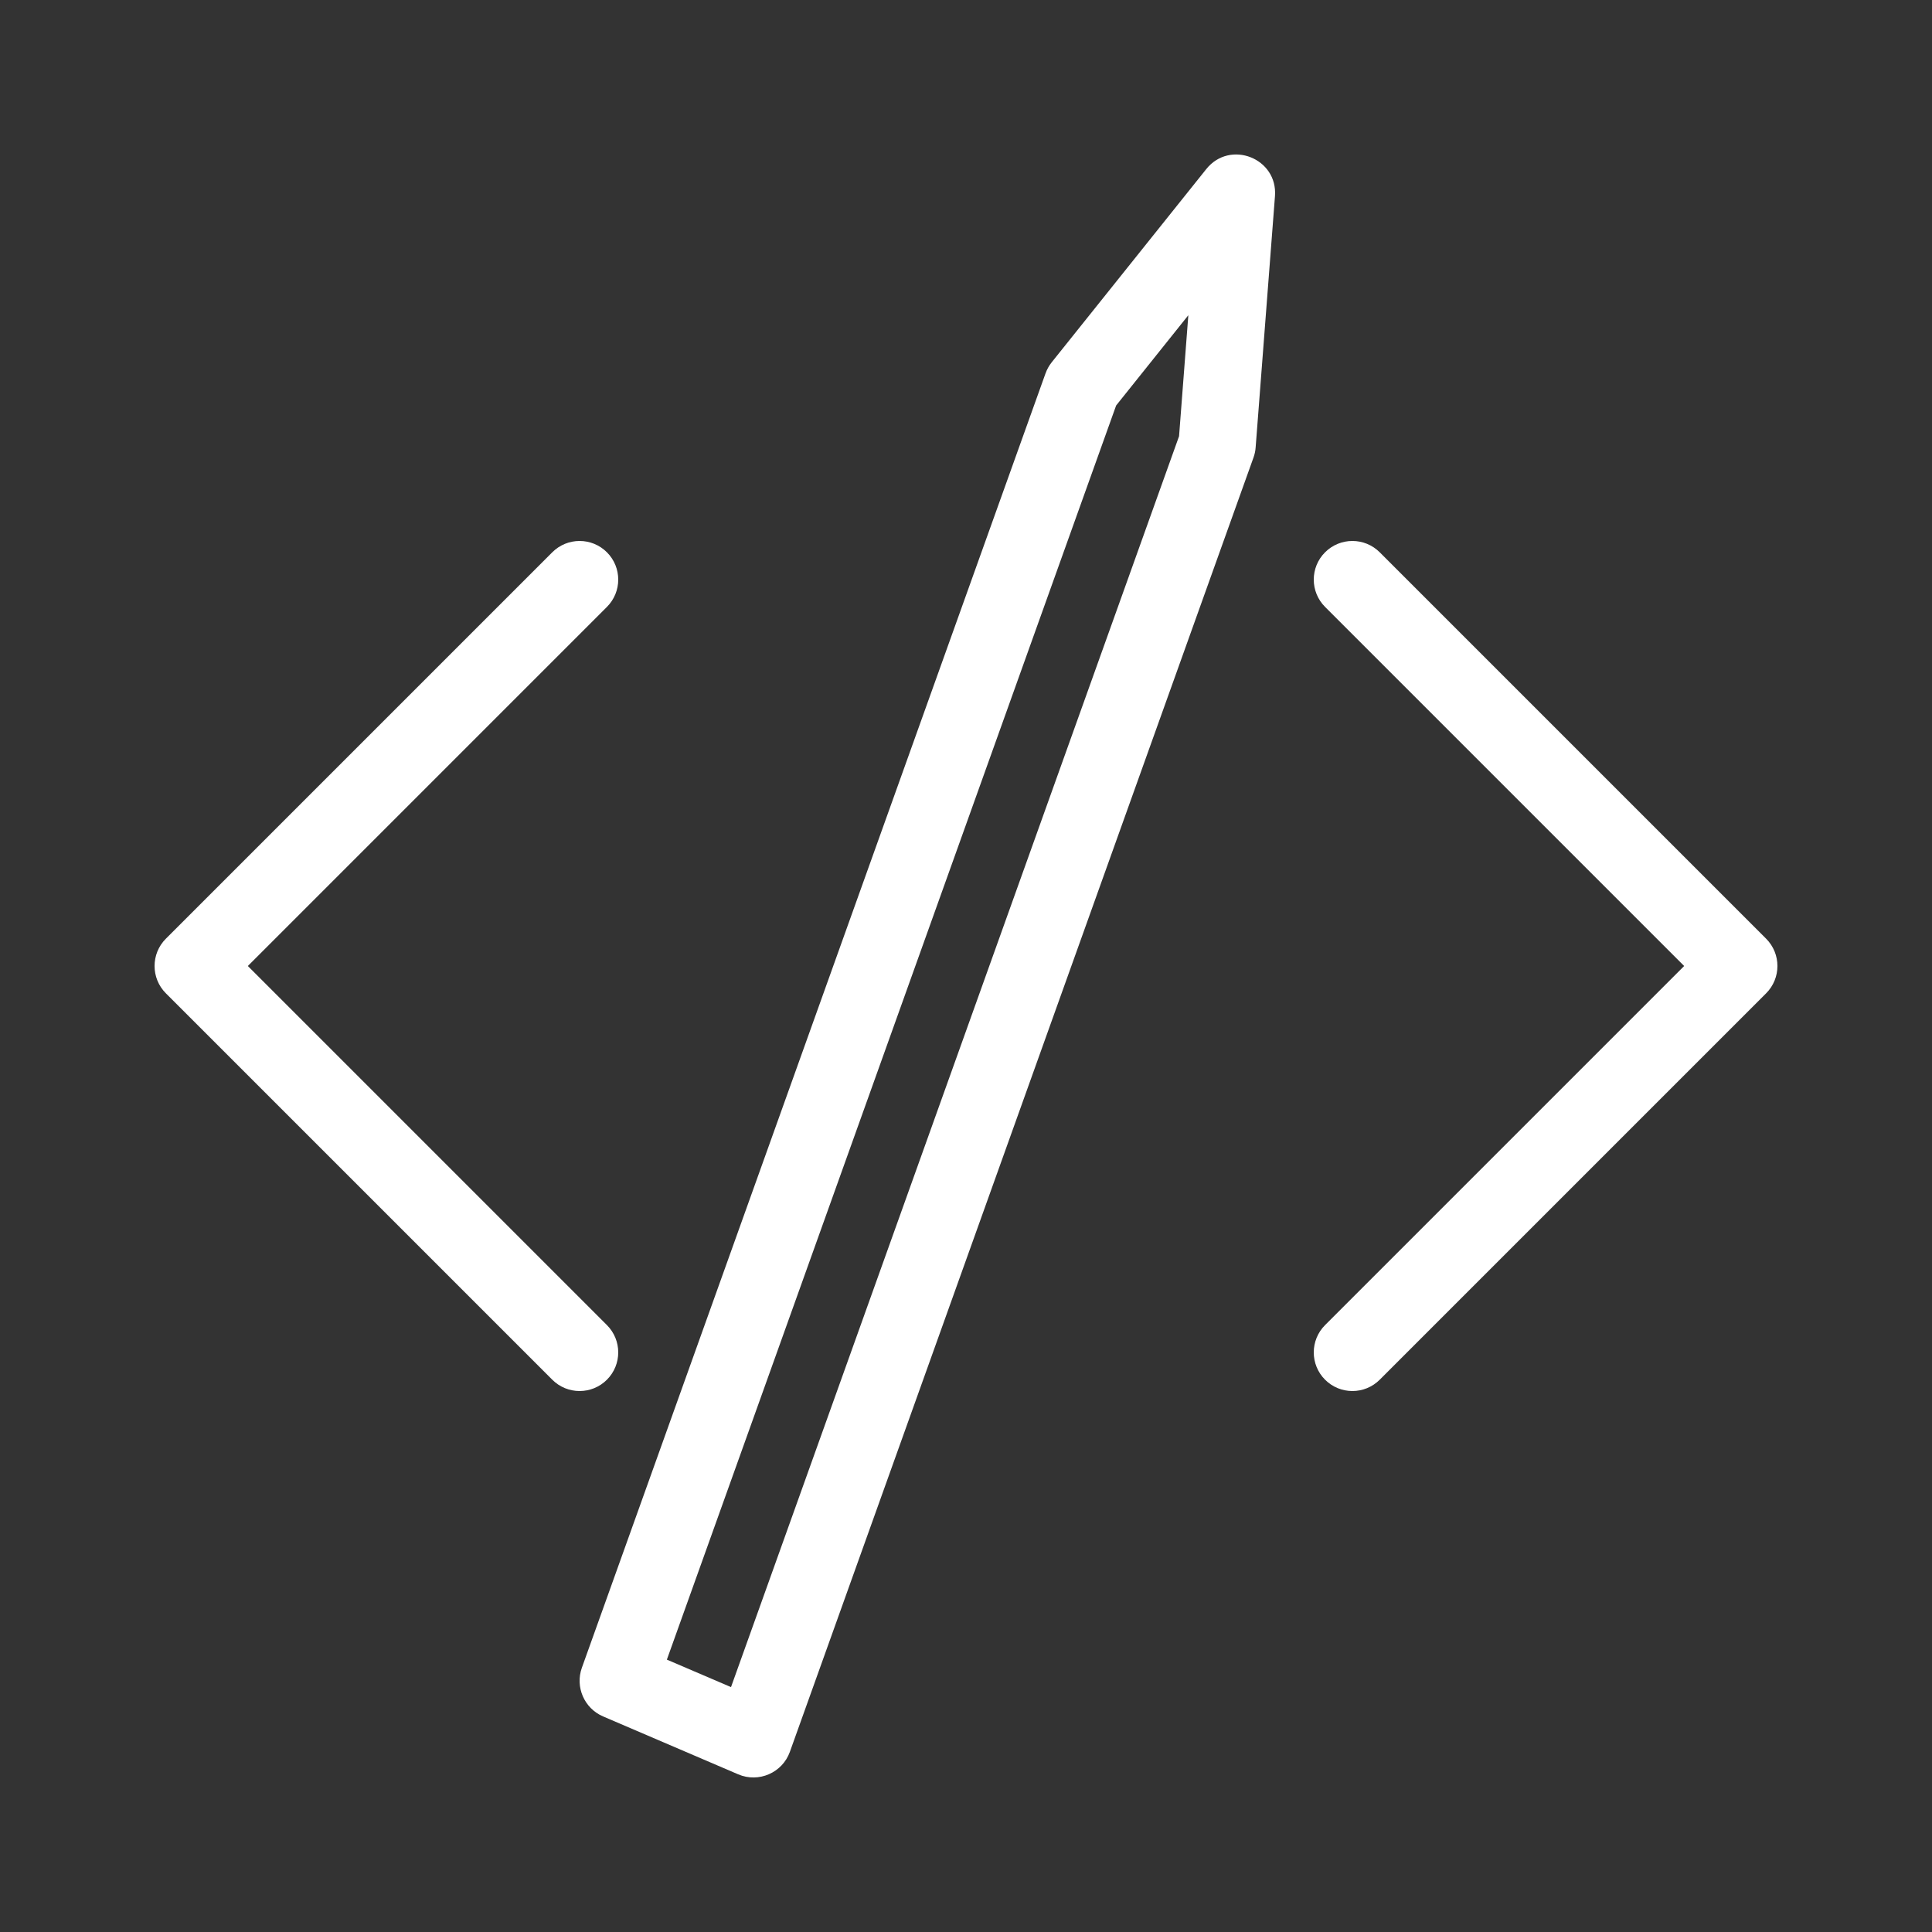
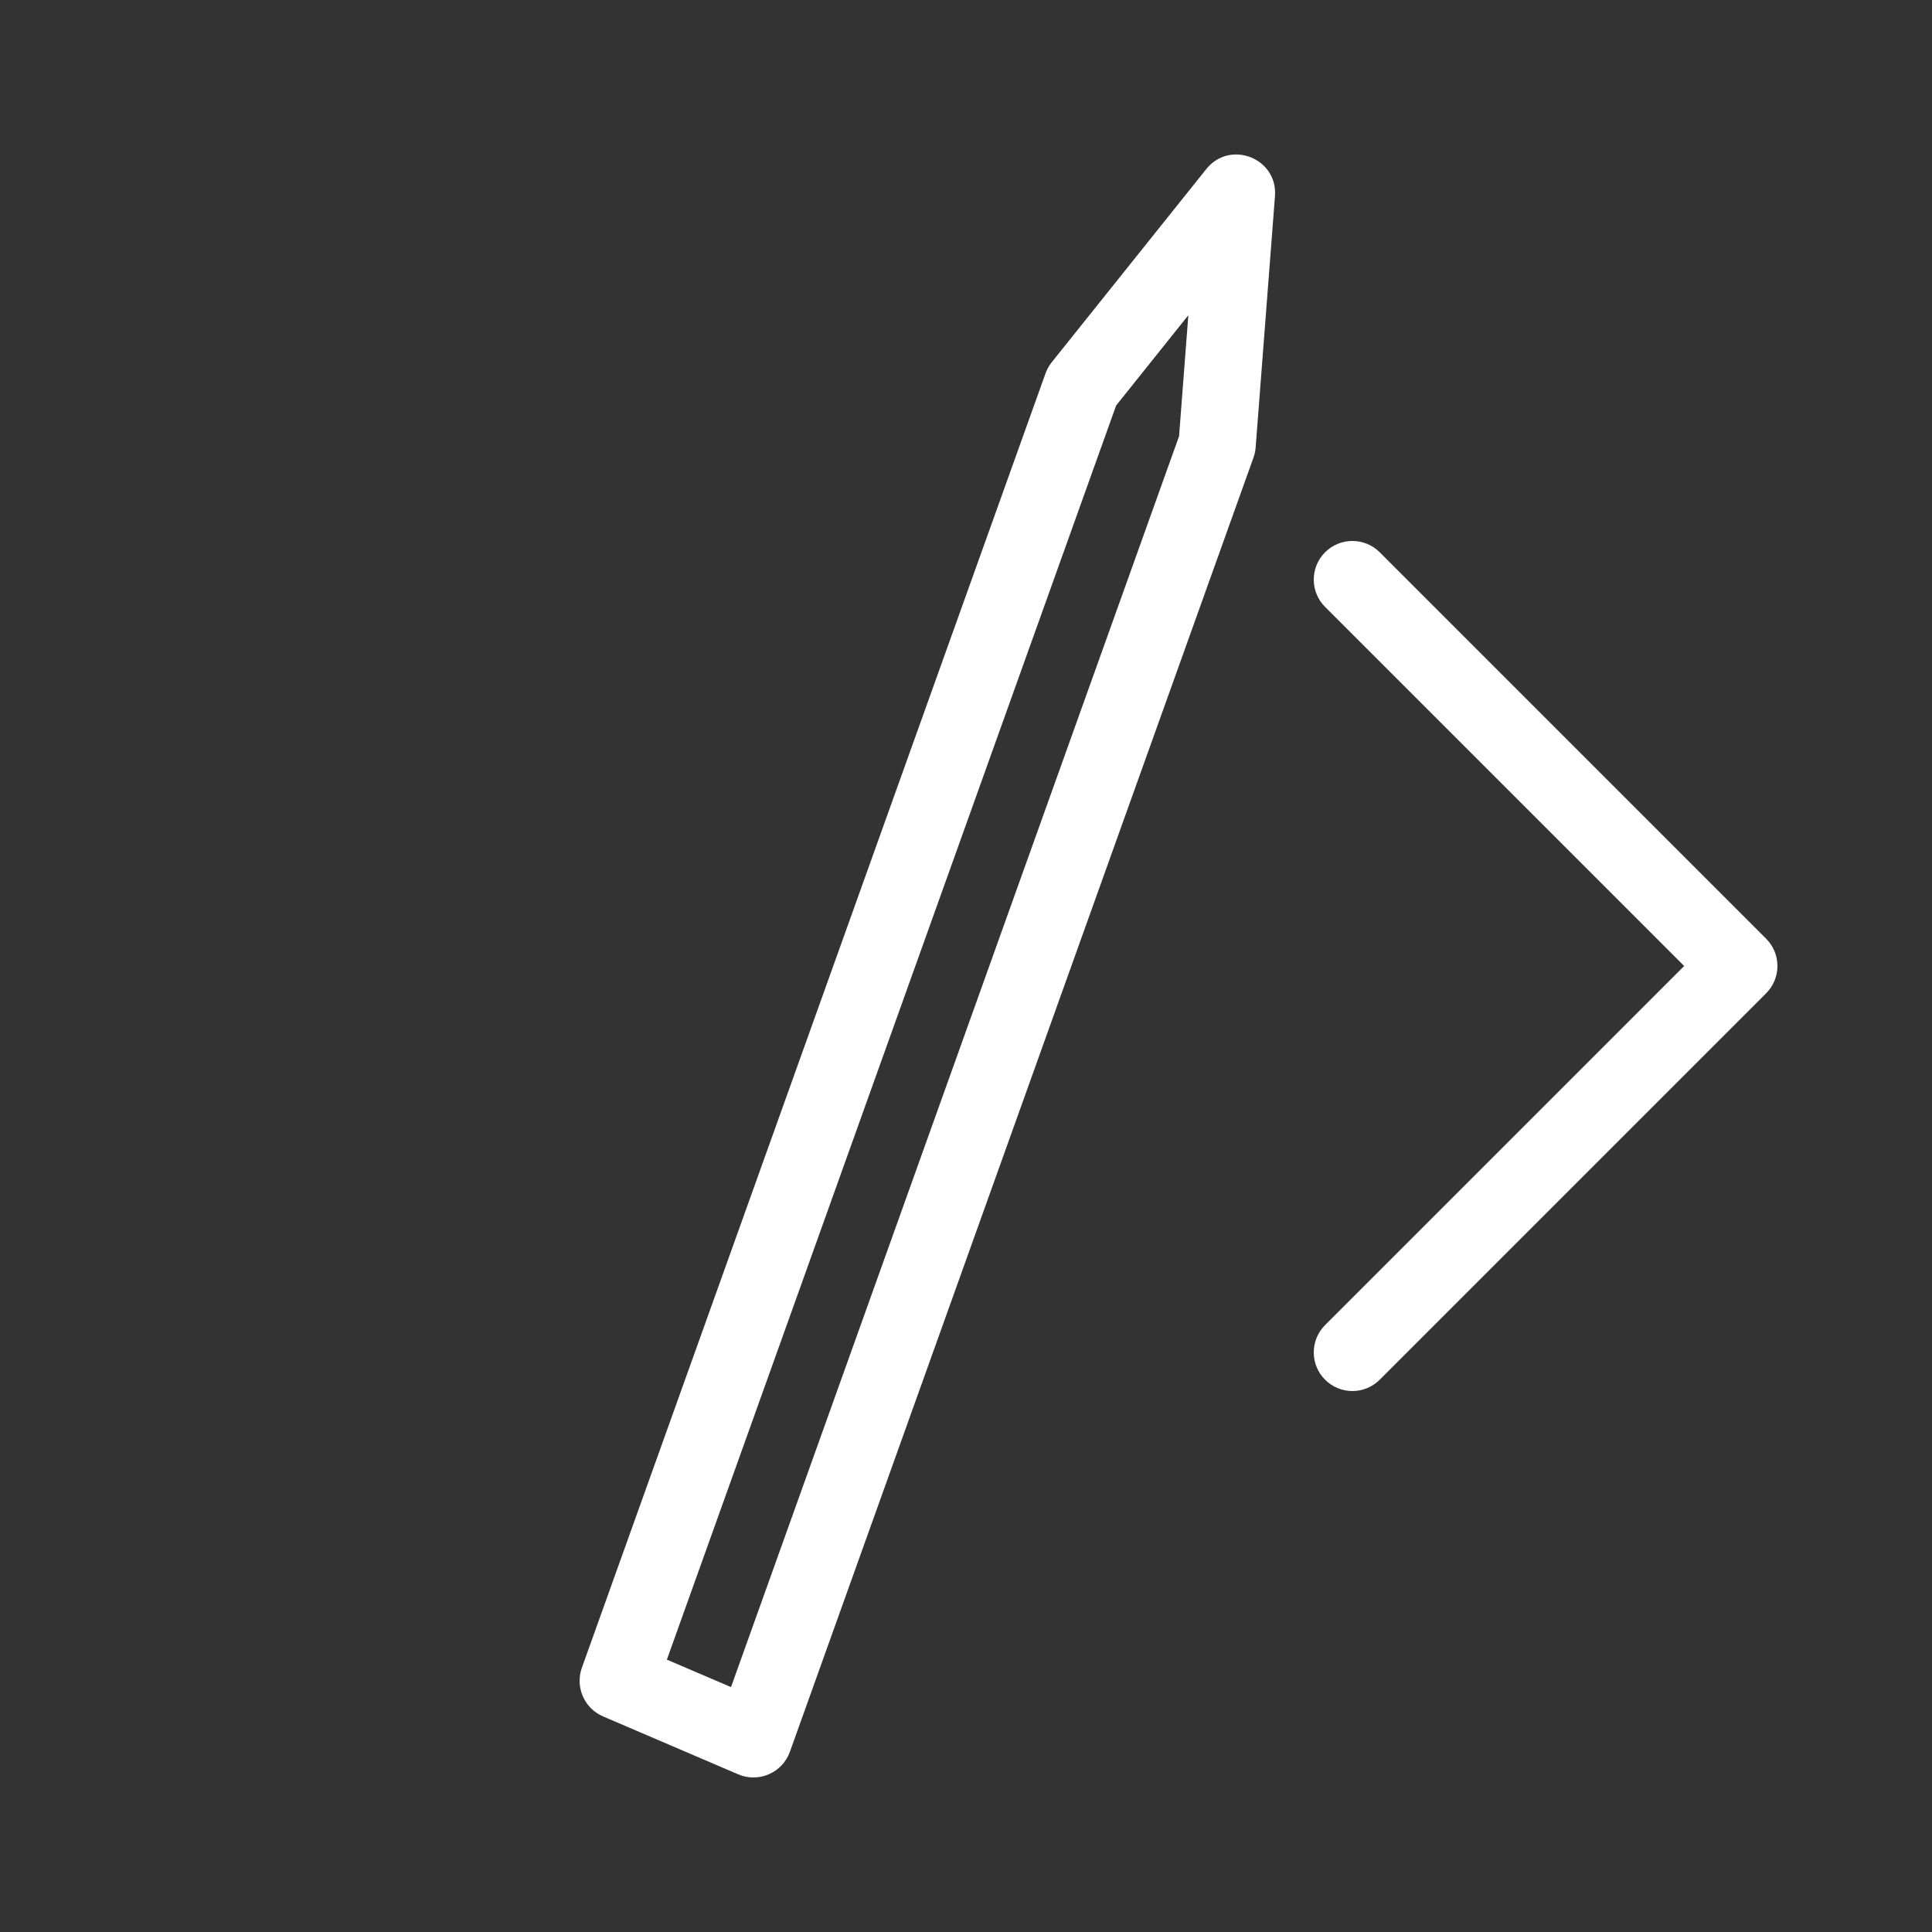
<svg xmlns="http://www.w3.org/2000/svg" width="30px" height="30px" version="1.1" viewBox="0 0 100 100" fill="#ffffff">
  <rect x="0" y="0" width="100" height="100" fill="#333333" stroke="none" />
  <g>
-     <path d="m31.414 31.414c0.781-0.781 0.781-2.047 0-2.828s-2.047-0.781-2.828 0l-20 20c-0.781 0.781-0.781 2.047 0 2.828l20 20c0.781 0.781 2.047 0.781 2.828 0s0.781-2.047 0-2.828l-18.586-18.586z" />
    <path d="m68.586 31.414c-0.781-0.781-0.781-2.047 0-2.828s2.047-0.781 2.828 0l20 20c0.781 0.781 0.781 2.047 0 2.828l-20 20c-0.781 0.781-2.047 0.781-2.828 0s-0.781-2.047 0-2.828l18.586-18.586z" />
    <path d="m54.117 19.324-24 67c-0.355 0.996 0.125 2.098 1.094 2.516l7 3c1.059 0.453 2.285-0.082 2.672-1.164l24-67c0.059-0.168 0.098-0.344 0.109-0.523l1-13c0.152-1.961-2.324-2.938-3.555-1.402l-8 10c-0.137 0.172-0.246 0.367-0.32 0.574zm7.391-3.008-0.48 6.262-23.191 64.746-3.32-1.422 23.254-64.914z" />
  </g>
</svg>